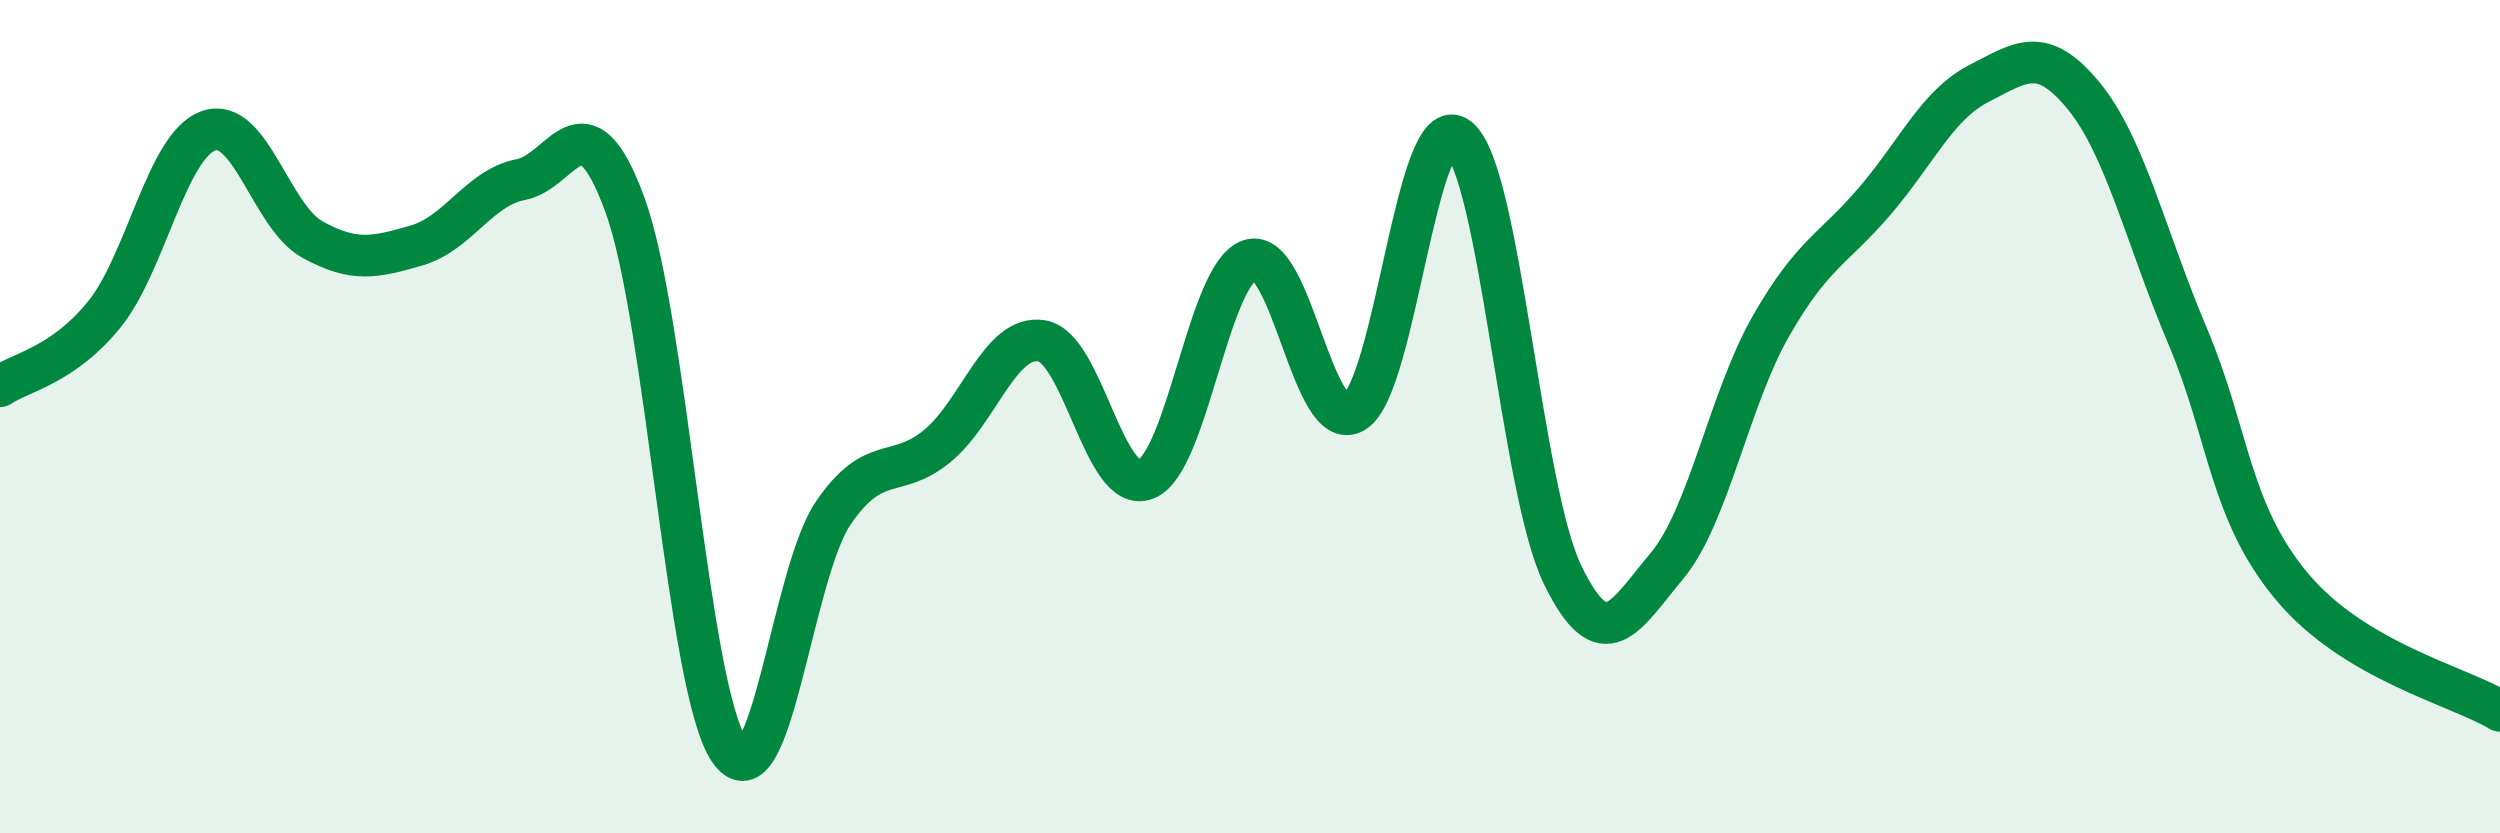
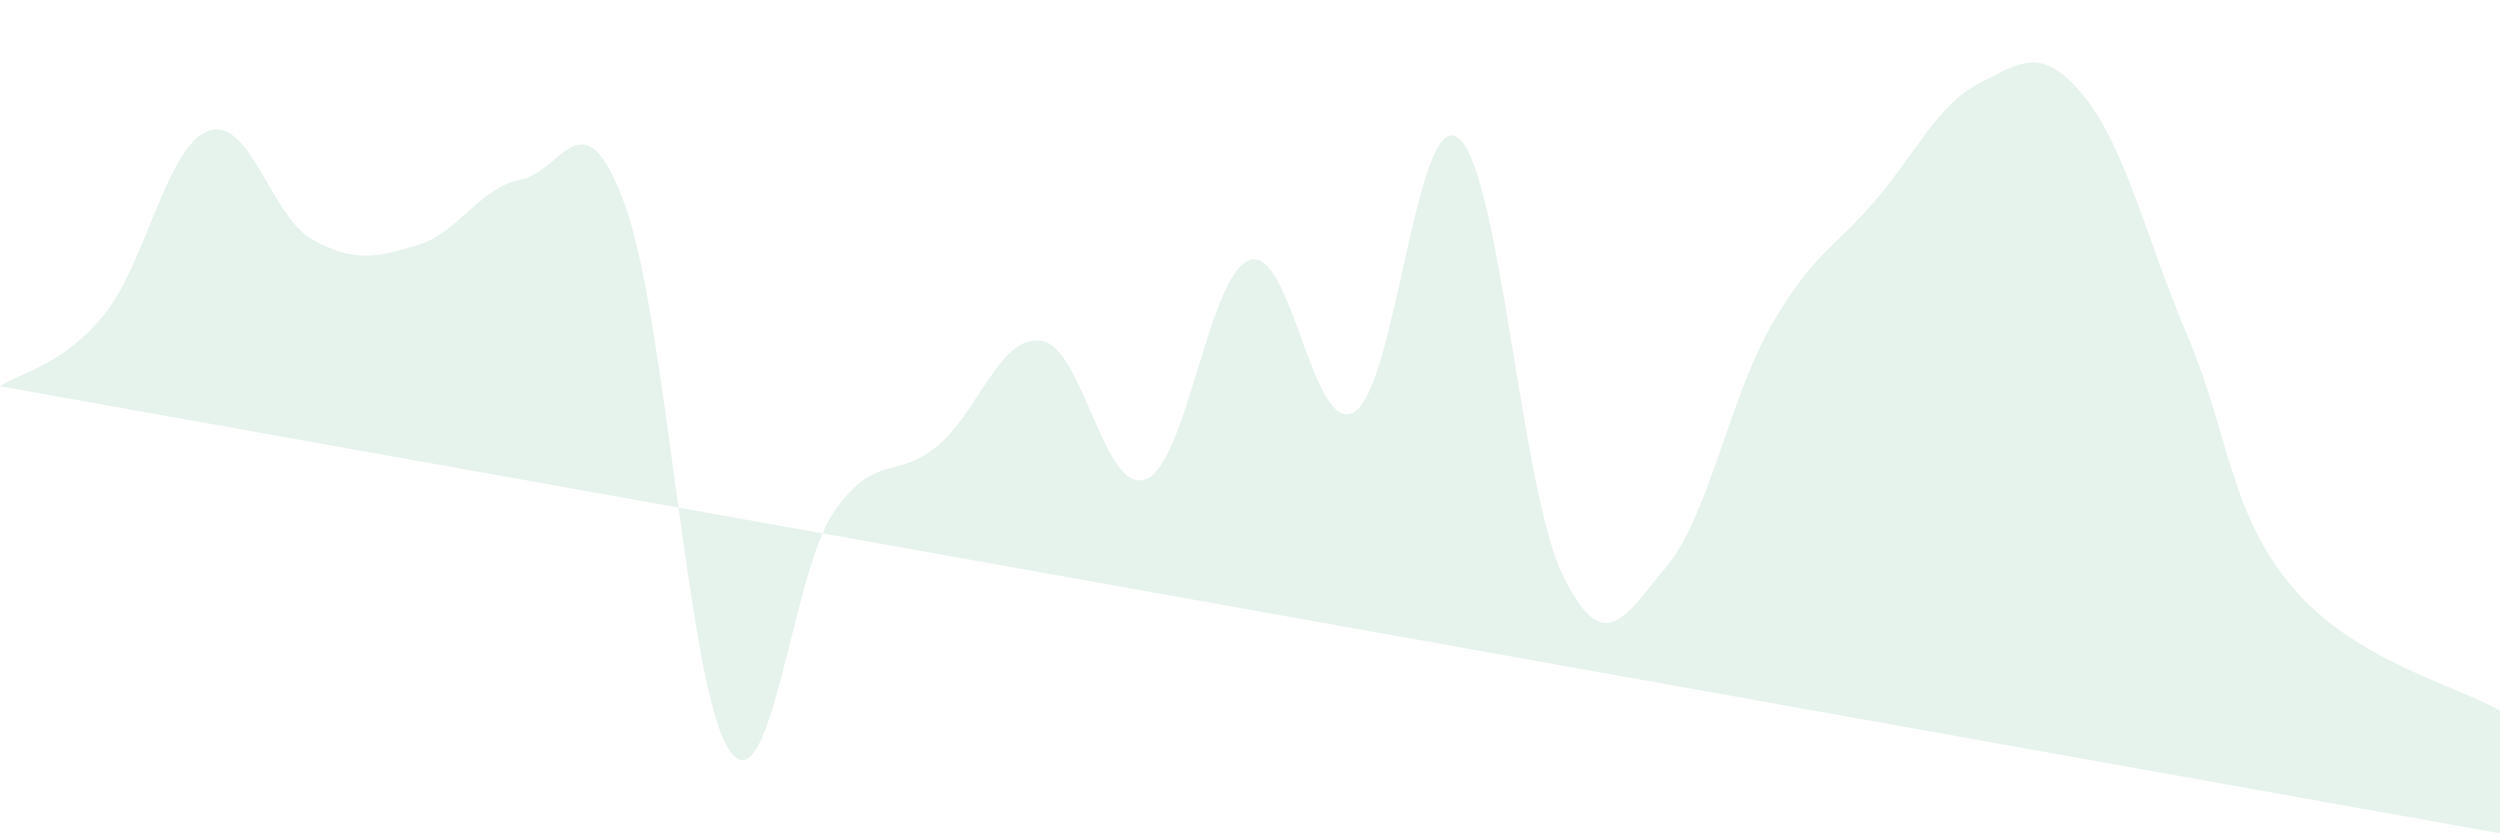
<svg xmlns="http://www.w3.org/2000/svg" width="60" height="20" viewBox="0 0 60 20">
-   <path d="M 0,9.27 C 0.5,8.93 1.5,8.78 2.5,7.55 C 3.5,6.32 4,3.5 5,3.14 C 6,2.78 6.5,5.2 7.5,5.75 C 8.5,6.3 9,6.18 10,5.89 C 11,5.6 11.5,4.5 12.5,4.31 C 13.5,4.12 14,2.18 15,4.92 C 16,7.66 16.5,16.52 17.5,18 C 18.5,19.48 19,13.77 20,12.31 C 21,10.85 21.5,11.53 22.5,10.7 C 23.5,9.87 24,8.02 25,8.18 C 26,8.34 26.5,11.89 27.5,11.5 C 28.5,11.11 29,6.56 30,6.24 C 31,5.92 31.5,10.48 32.5,9.89 C 33.5,9.3 34,2.53 35,3.31 C 36,4.09 36.5,11.73 37.5,13.79 C 38.5,15.85 39,14.78 40,13.59 C 41,12.4 41.5,9.58 42.5,7.83 C 43.5,6.08 44,5.99 45,4.82 C 46,3.65 46.5,2.51 47.5,2 C 48.5,1.49 49,1.08 50,2.29 C 51,3.5 51.5,5.7 52.5,8.06 C 53.5,10.42 53.5,12.27 55,14.07 C 56.5,15.87 59,16.46 60,17.06L60 20L0 20Z" fill="#008740" opacity="0.1" stroke-linecap="round" stroke-linejoin="round" />
-   <path d="M 0,9.27 C 0.5,8.93 1.5,8.78 2.5,7.55 C 3.5,6.32 4,3.5 5,3.14 C 6,2.78 6.5,5.2 7.5,5.75 C 8.5,6.3 9,6.18 10,5.89 C 11,5.6 11.5,4.5 12.5,4.31 C 13.5,4.12 14,2.18 15,4.92 C 16,7.66 16.5,16.52 17.5,18 C 18.5,19.48 19,13.77 20,12.31 C 21,10.85 21.5,11.53 22.5,10.7 C 23.5,9.87 24,8.02 25,8.18 C 26,8.34 26.5,11.89 27.5,11.5 C 28.5,11.11 29,6.56 30,6.24 C 31,5.92 31.5,10.48 32.5,9.89 C 33.5,9.3 34,2.53 35,3.31 C 36,4.09 36.5,11.73 37.5,13.79 C 38.5,15.85 39,14.78 40,13.59 C 41,12.4 41.5,9.58 42.5,7.83 C 43.5,6.08 44,5.99 45,4.82 C 46,3.65 46.5,2.51 47.5,2 C 48.5,1.49 49,1.08 50,2.29 C 51,3.5 51.5,5.7 52.5,8.06 C 53.5,10.42 53.5,12.27 55,14.07 C 56.5,15.87 59,16.46 60,17.06" stroke="#008740" stroke-width="1" fill="none" stroke-linecap="round" stroke-linejoin="round" />
+   <path d="M 0,9.27 C 0.5,8.93 1.5,8.78 2.5,7.55 C 3.5,6.32 4,3.5 5,3.14 C 6,2.78 6.5,5.2 7.5,5.75 C 8.5,6.3 9,6.18 10,5.89 C 11,5.6 11.5,4.5 12.5,4.31 C 13.5,4.12 14,2.18 15,4.92 C 16,7.66 16.5,16.52 17.5,18 C 18.5,19.48 19,13.77 20,12.31 C 21,10.85 21.5,11.53 22.5,10.7 C 23.5,9.87 24,8.02 25,8.18 C 26,8.34 26.5,11.89 27.5,11.5 C 28.5,11.11 29,6.56 30,6.24 C 31,5.92 31.5,10.48 32.5,9.89 C 33.5,9.3 34,2.53 35,3.31 C 36,4.09 36.5,11.73 37.5,13.79 C 38.5,15.85 39,14.78 40,13.59 C 41,12.4 41.5,9.58 42.5,7.83 C 43.5,6.08 44,5.99 45,4.82 C 46,3.65 46.5,2.51 47.5,2 C 48.5,1.49 49,1.08 50,2.29 C 51,3.5 51.5,5.7 52.5,8.06 C 53.5,10.42 53.5,12.27 55,14.07 C 56.5,15.87 59,16.46 60,17.06L60 20Z" fill="#008740" opacity="0.1" stroke-linecap="round" stroke-linejoin="round" />
</svg>